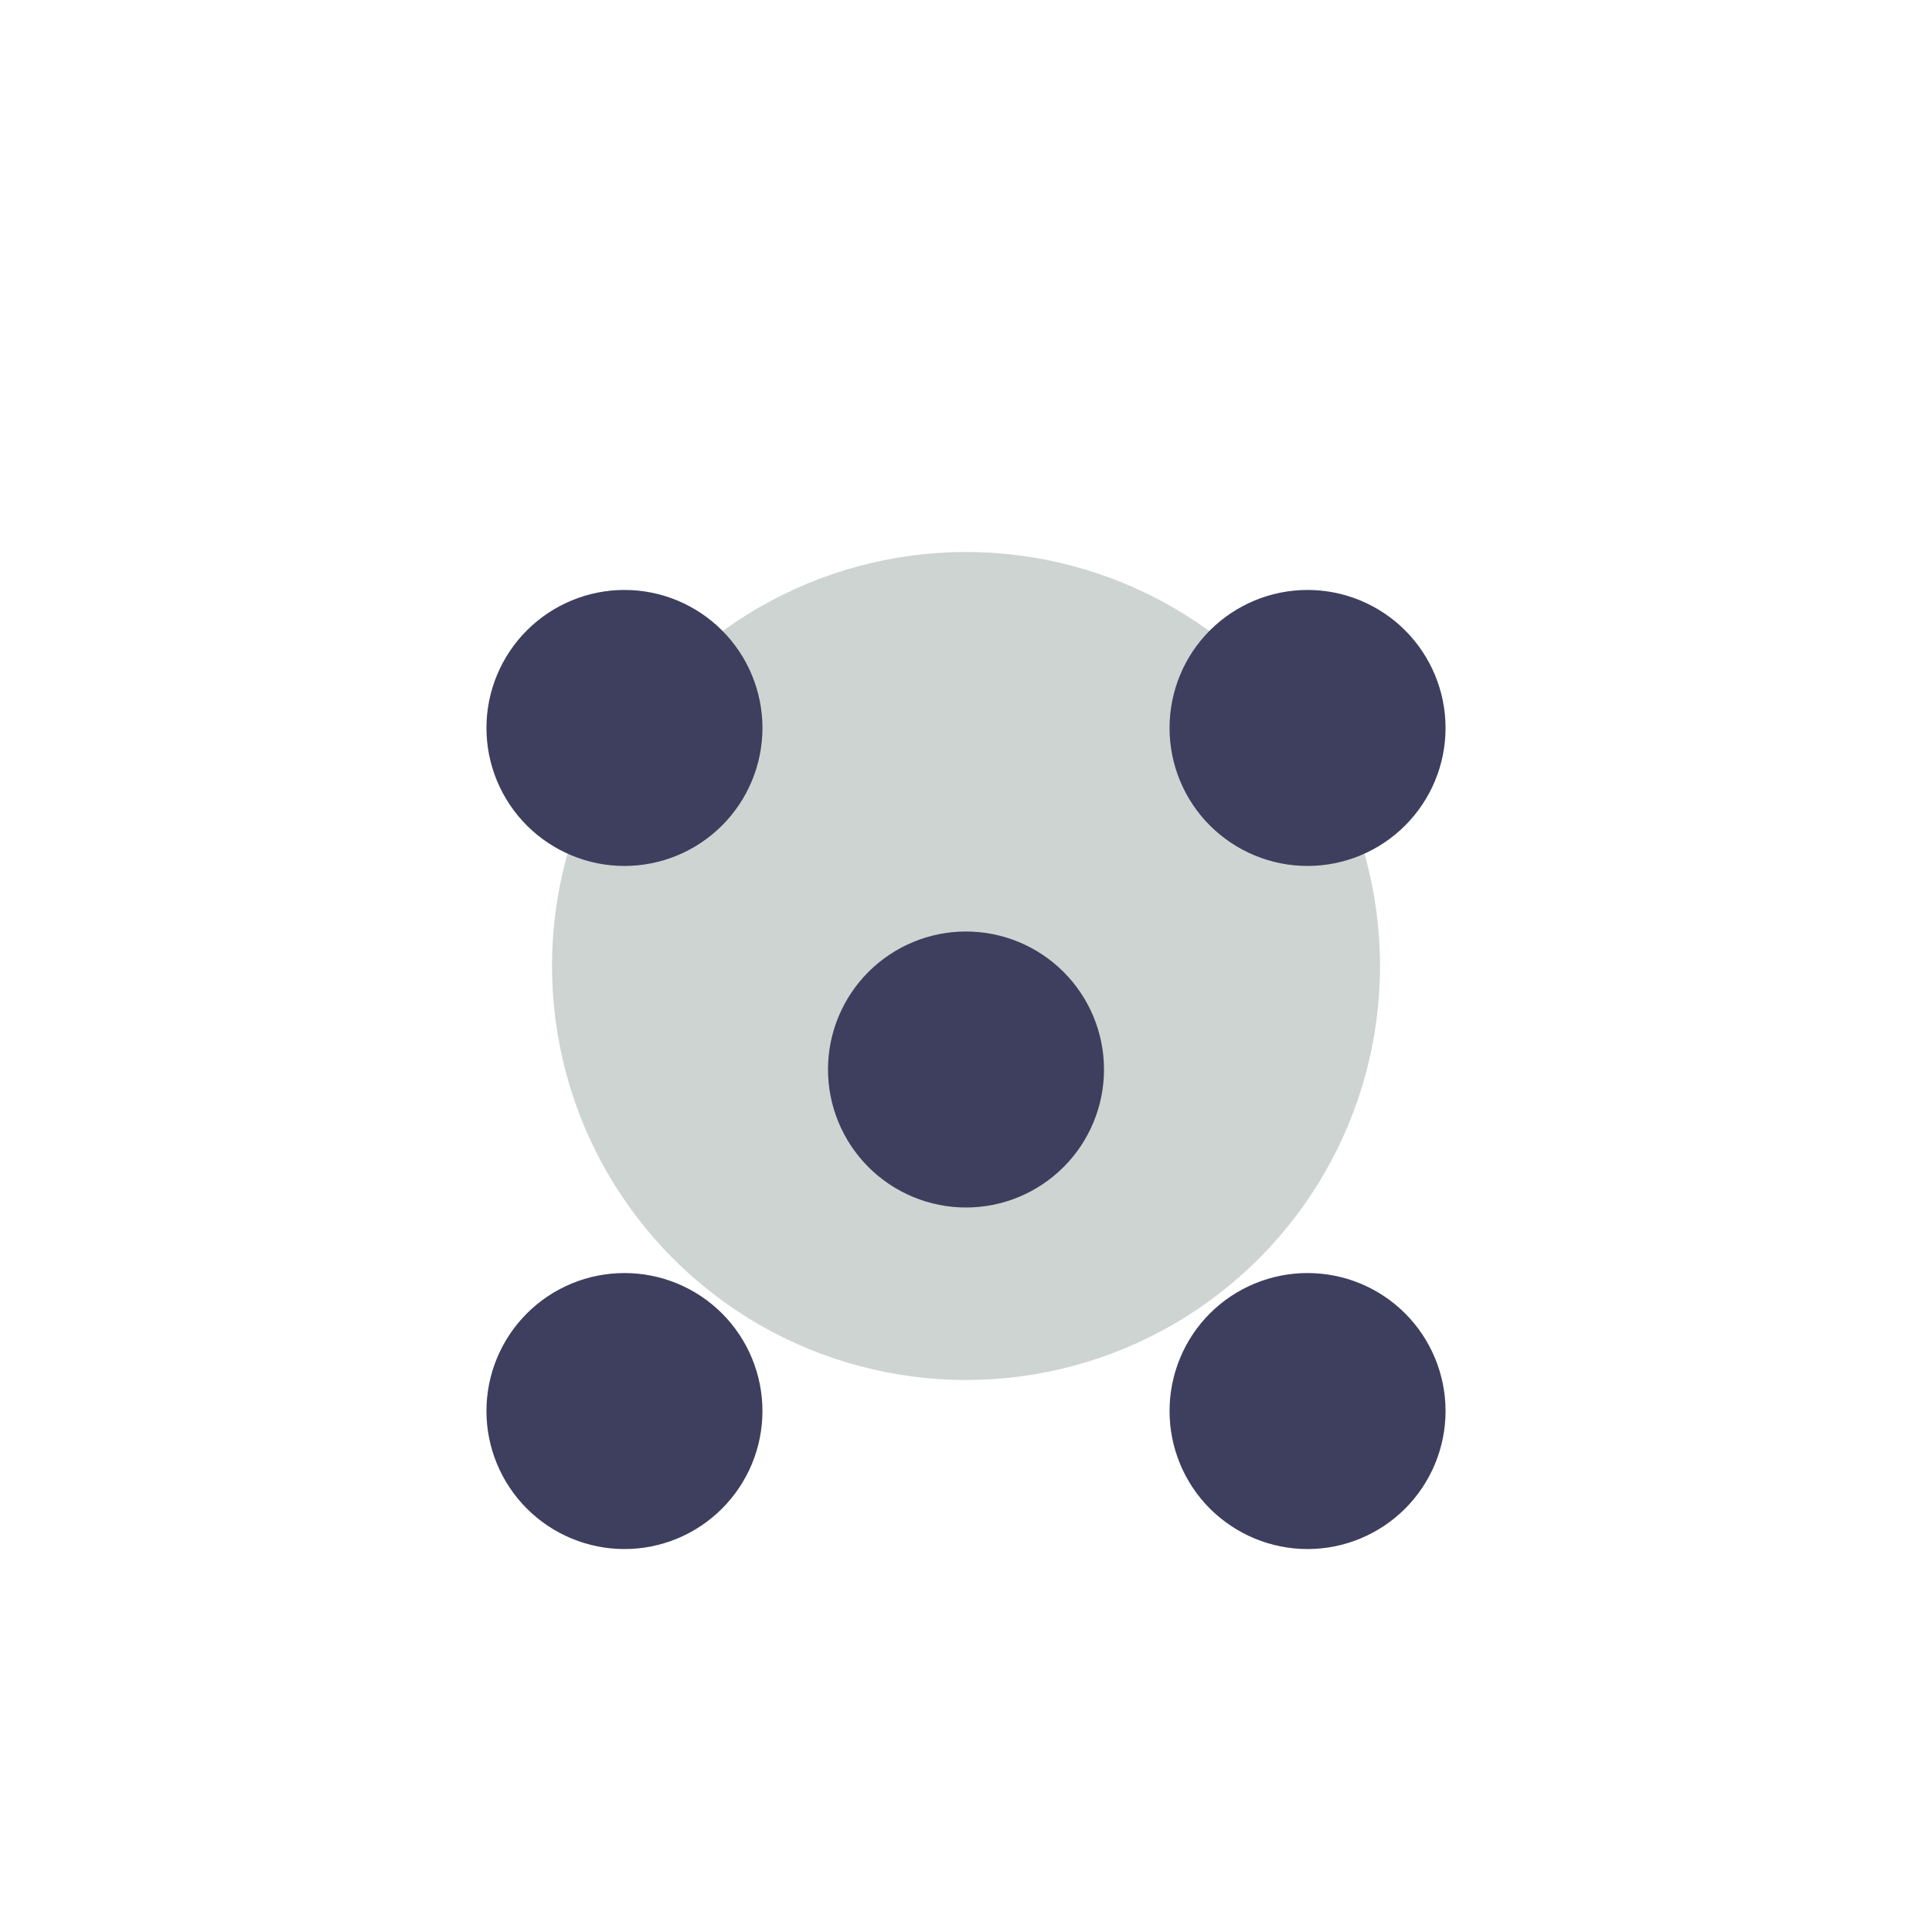
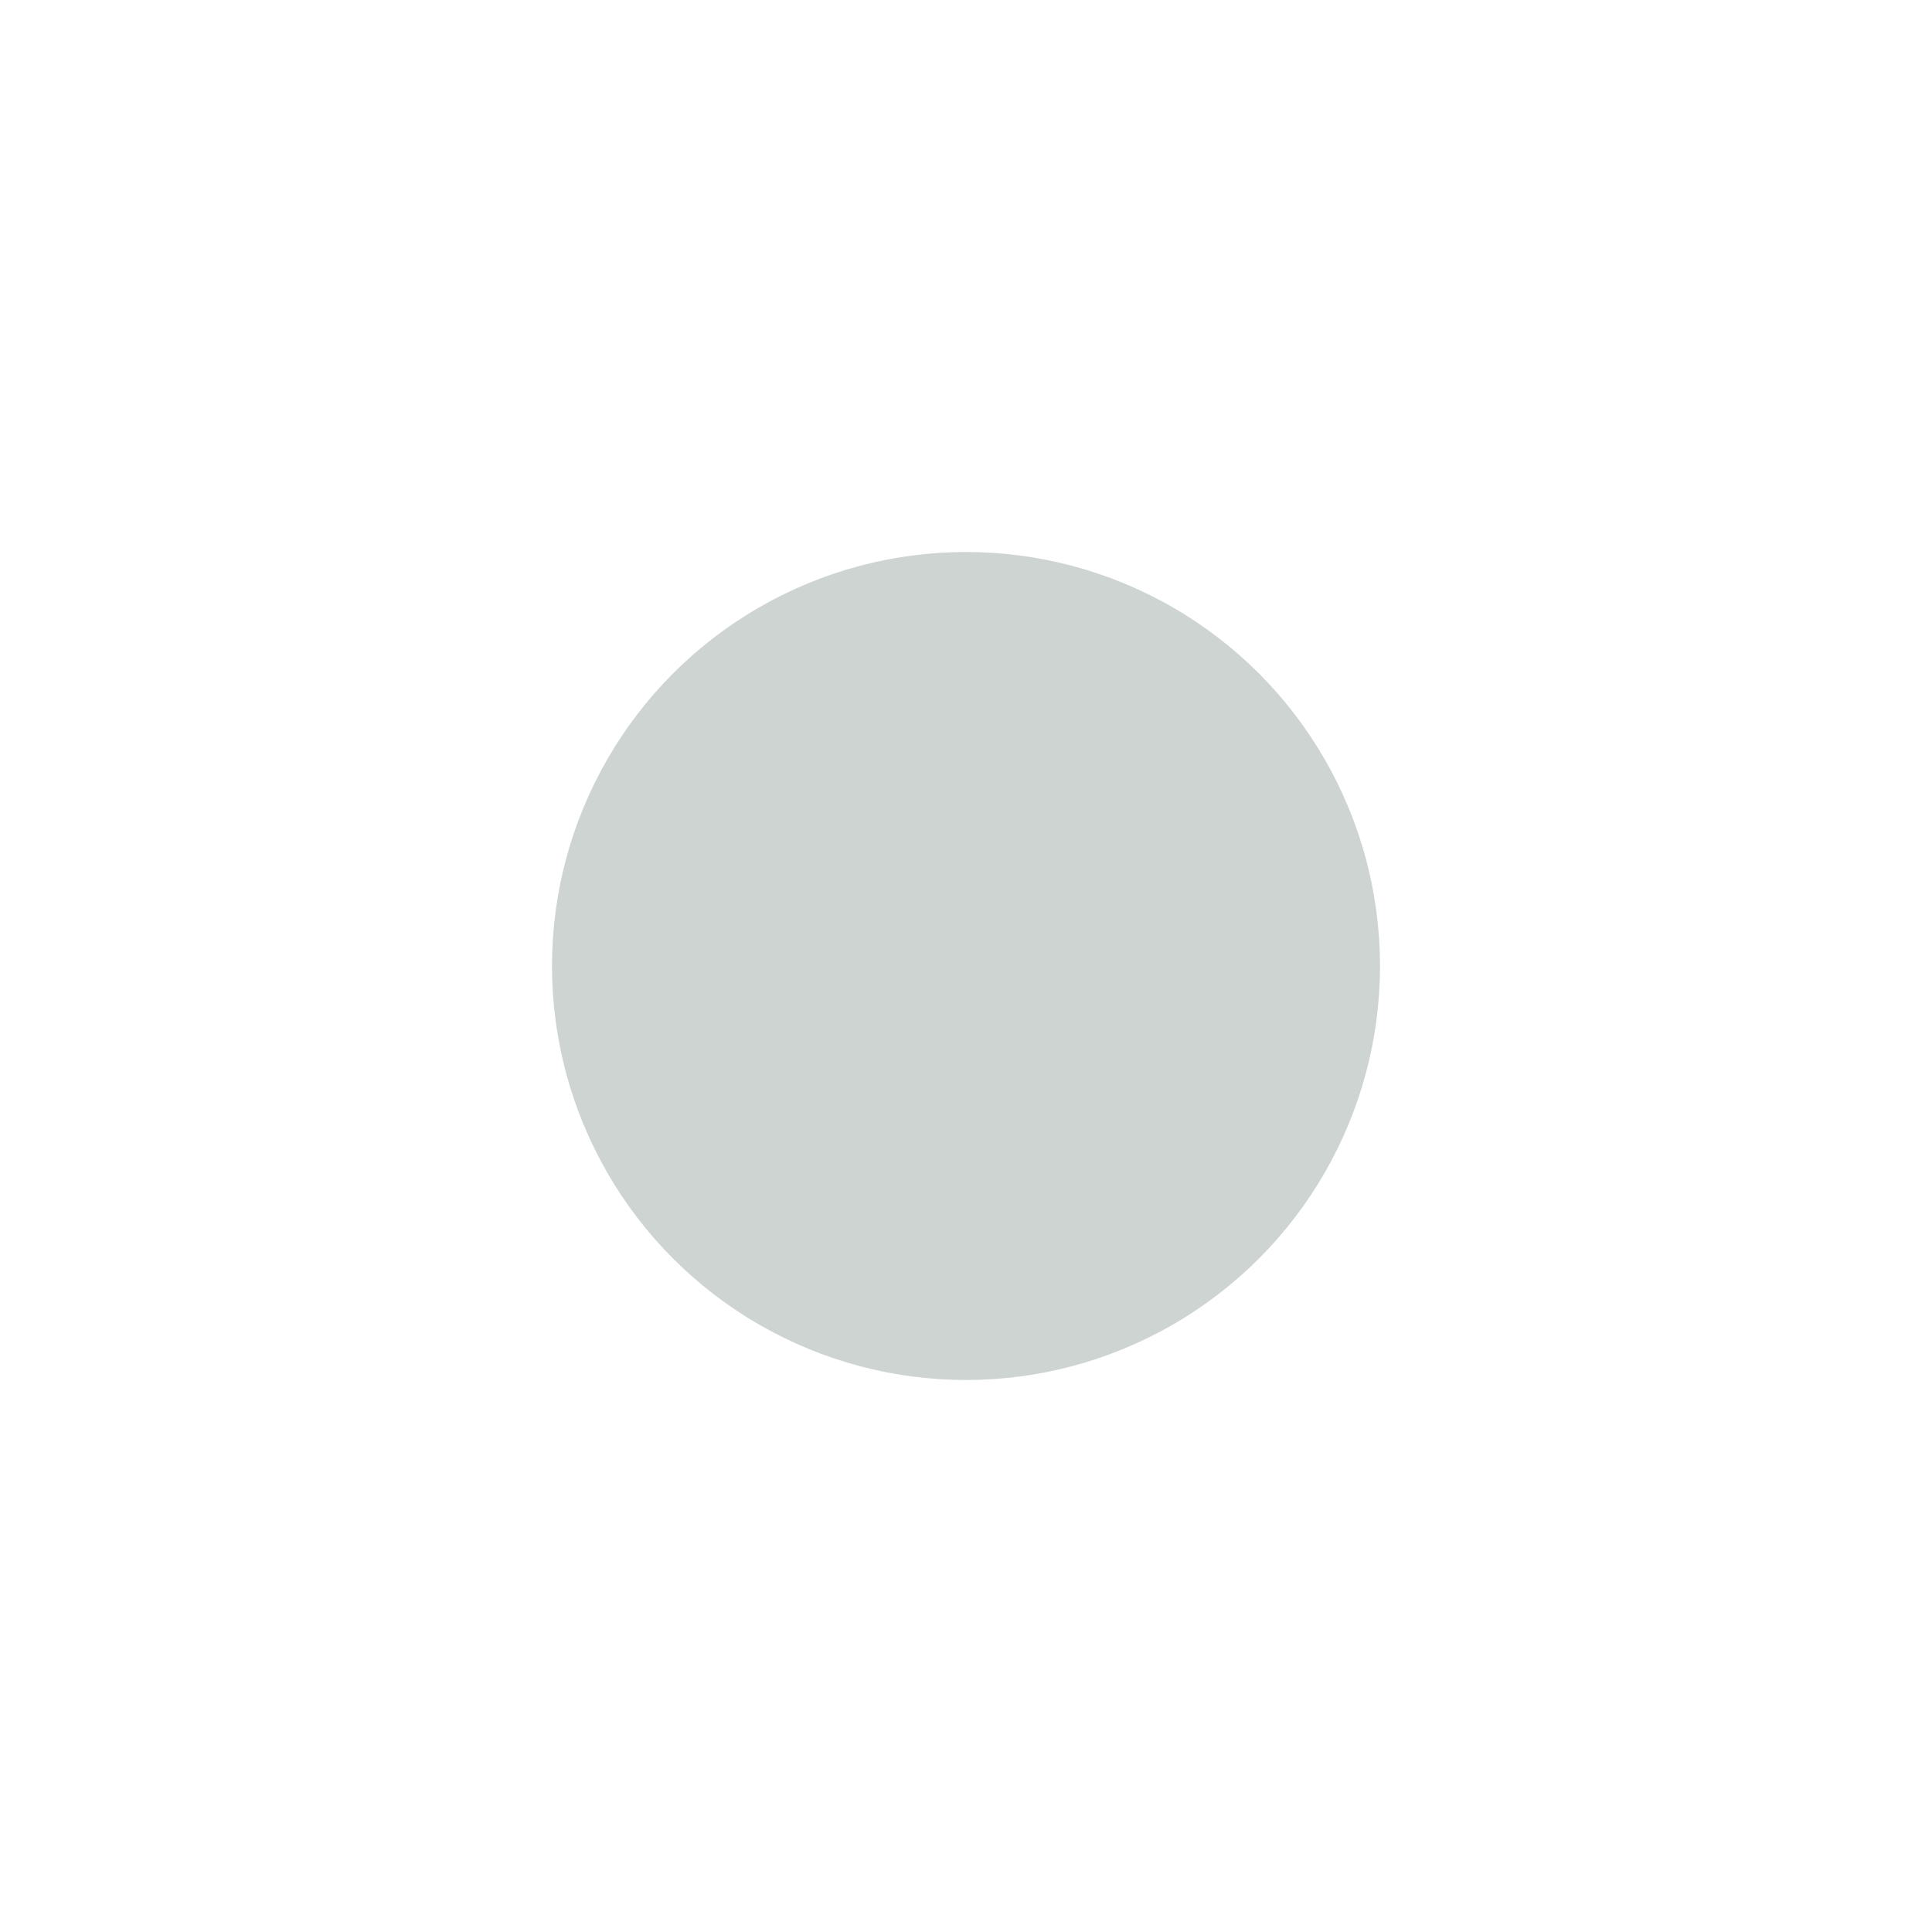
<svg xmlns="http://www.w3.org/2000/svg" width="28" height="28" viewBox="0 0 28 28" fill="none">
  <g filter="url(#filter0_f_6755_27501)">
    <circle cx="14" cy="14" r="6" fill="#0A2919" fill-opacity="0.2" />
  </g>
  <g filter="url(#filter1_di_6755_27501)">
-     <path fill-rule="evenodd" clip-rule="evenodd" d="M17.535 7.636C17.911 7.261 18.419 7.05 18.95 7.05C19.48 7.05 19.989 7.261 20.364 7.636C20.739 8.011 20.95 8.52 20.95 9.05C20.95 9.581 20.739 10.089 20.364 10.464C19.989 10.839 19.48 11.05 18.95 11.05C18.419 11.05 17.911 10.839 17.535 10.464C17.16 10.089 16.95 9.581 16.95 9.05C16.95 8.52 17.16 8.011 17.535 7.636ZM7.636 7.636C8.011 7.261 8.52 7.05 9.05 7.05C9.581 7.05 10.089 7.261 10.464 7.636C10.839 8.011 11.05 8.52 11.05 9.05C11.05 9.581 10.839 10.089 10.464 10.464C10.089 10.839 9.581 11.05 9.05 11.05C8.52 11.05 8.011 10.839 7.636 10.464C7.261 10.089 7.05 9.581 7.05 9.05C7.05 8.52 7.261 8.011 7.636 7.636ZM12.586 12.586C12.961 12.211 13.47 12 14 12C14.53 12 15.039 12.211 15.414 12.586C15.789 12.961 16 13.469 16 14C16 14.53 15.789 15.039 15.414 15.414C15.039 15.789 14.53 16 14 16C13.47 16 12.961 15.789 12.586 15.414C12.211 15.039 12 14.53 12 14C12 13.469 12.211 12.961 12.586 12.586ZM17.535 17.535C17.911 17.16 18.419 16.95 18.95 16.95C19.48 16.95 19.989 17.16 20.364 17.535C20.739 17.91 20.95 18.419 20.95 18.95C20.95 19.48 20.739 19.989 20.364 20.364C19.989 20.739 19.48 20.95 18.95 20.95C18.419 20.95 17.911 20.739 17.535 20.364C17.16 19.989 16.95 19.48 16.95 18.95C16.95 18.419 17.16 17.91 17.535 17.535ZM7.636 17.535C8.011 17.16 8.52 16.95 9.05 16.95C9.581 16.95 10.089 17.16 10.464 17.535C10.839 17.91 11.05 18.419 11.05 18.95C11.05 19.48 10.839 19.989 10.464 20.364C10.089 20.739 9.581 20.95 9.05 20.95C8.52 20.95 8.011 20.739 7.636 20.364C7.261 19.989 7.05 19.48 7.05 18.95C7.05 18.419 7.261 17.91 7.636 17.535Z" fill="#3E3E5E" />
-   </g>
+     </g>
  <defs>
    <filter id="filter0_f_6755_27501" x="0" y="0" width="28" height="28" filterUnits="userSpaceOnUse" color-interpolation-filters="sRGB">
      <feFlood flood-opacity="0" result="BackgroundImageFix" />
      <feBlend mode="normal" in="SourceGraphic" in2="BackgroundImageFix" result="shape" />
      <feGaussianBlur stdDeviation="4" result="effect1_foregroundBlur_6755_27501" />
    </filter>
    <filter id="filter1_di_6755_27501" x="7.051" y="7.05" width="13.898" height="14.899" filterUnits="userSpaceOnUse" color-interpolation-filters="sRGB">
      <feFlood flood-opacity="0" result="BackgroundImageFix" />
      <feColorMatrix in="SourceAlpha" type="matrix" values="0 0 0 0 0 0 0 0 0 0 0 0 0 0 0 0 0 0 127 0" result="hardAlpha" />
      <feOffset dy="0.5" />
      <feComposite in2="hardAlpha" operator="out" />
      <feColorMatrix type="matrix" values="0 0 0 0 0 0 0 0 0 0 0 0 0 0 0 0 0 0 1 0" />
      <feBlend mode="normal" in2="BackgroundImageFix" result="effect1_dropShadow_6755_27501" />
      <feBlend mode="normal" in="SourceGraphic" in2="effect1_dropShadow_6755_27501" result="shape" />
      <feColorMatrix in="SourceAlpha" type="matrix" values="0 0 0 0 0 0 0 0 0 0 0 0 0 0 0 0 0 0 127 0" result="hardAlpha" />
      <feOffset dy="1" />
      <feGaussianBlur stdDeviation="0.5" />
      <feComposite in2="hardAlpha" operator="arithmetic" k2="-1" k3="1" />
      <feColorMatrix type="matrix" values="0 0 0 0 0.515 0 0 0 0 0.515 0 0 0 0 0.677 0 0 0 1 0" />
      <feBlend mode="normal" in2="shape" result="effect2_innerShadow_6755_27501" />
    </filter>
  </defs>
</svg>